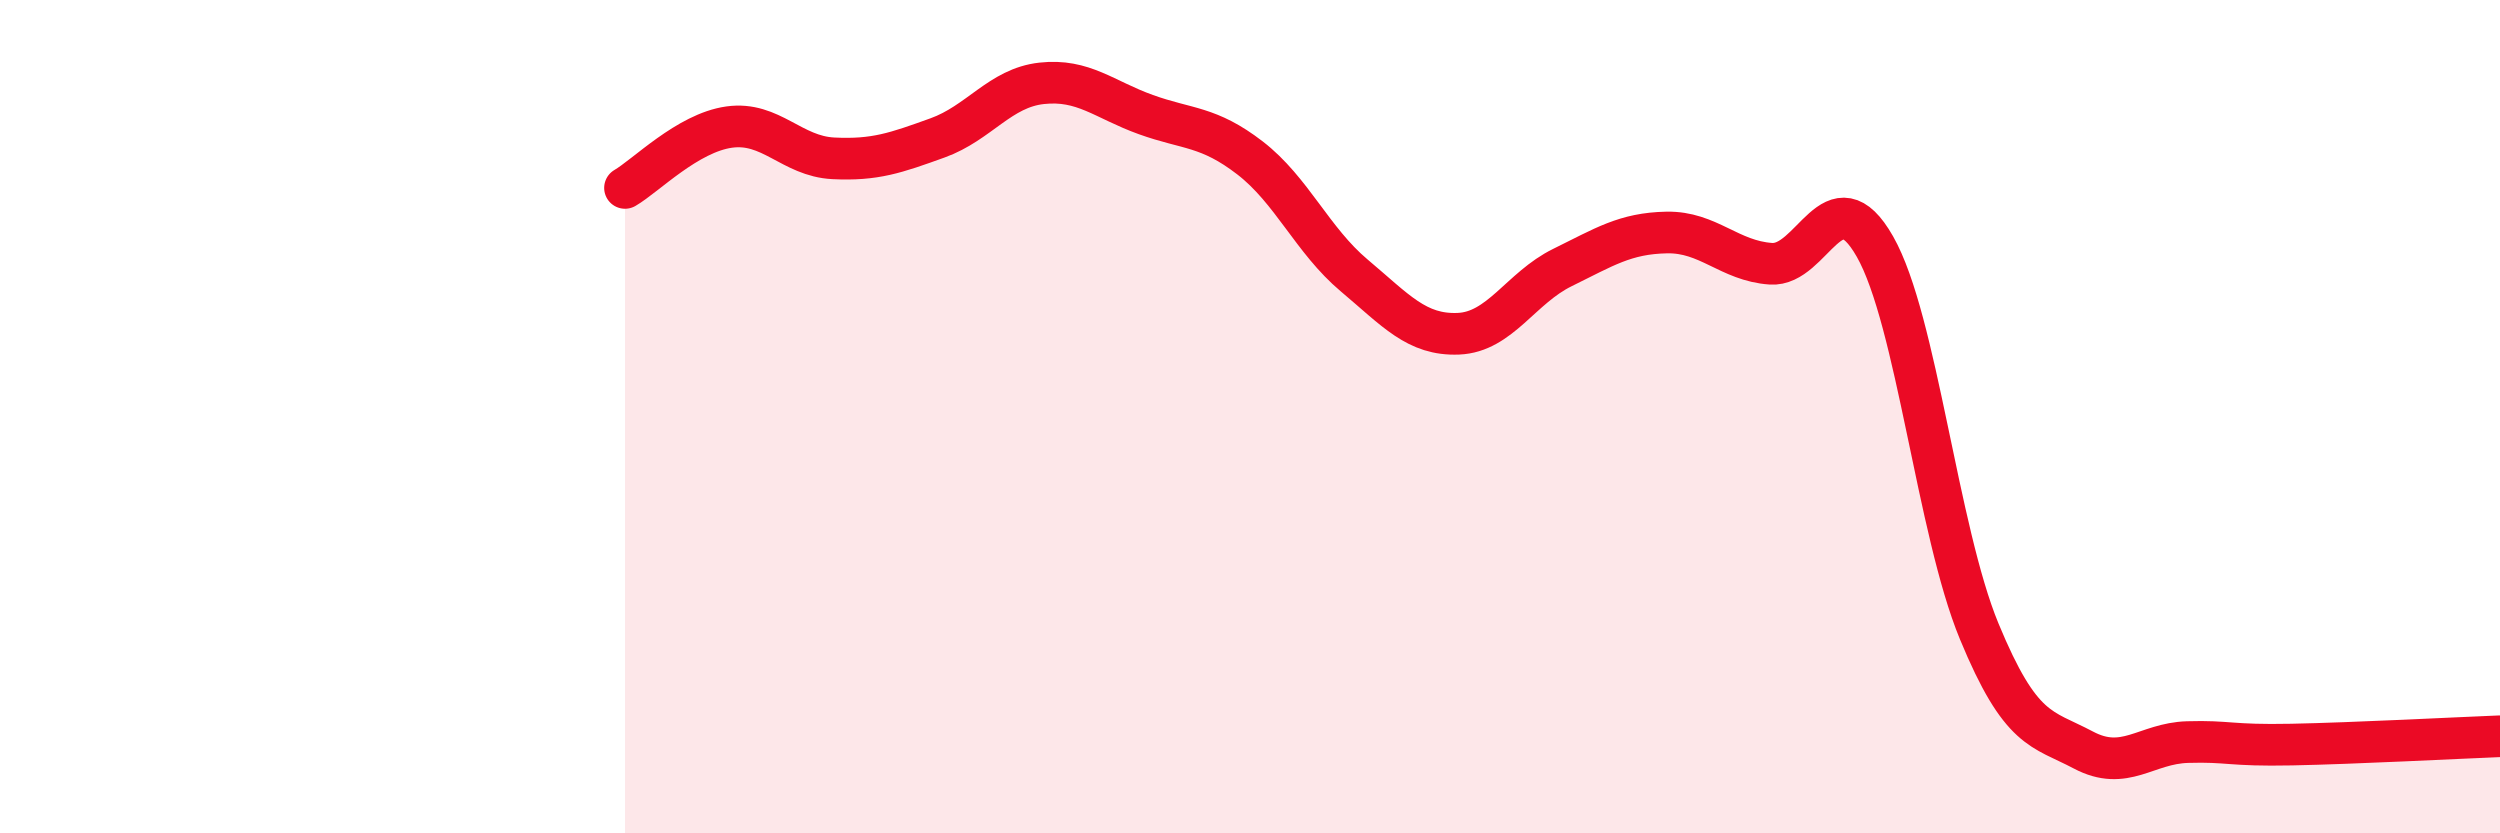
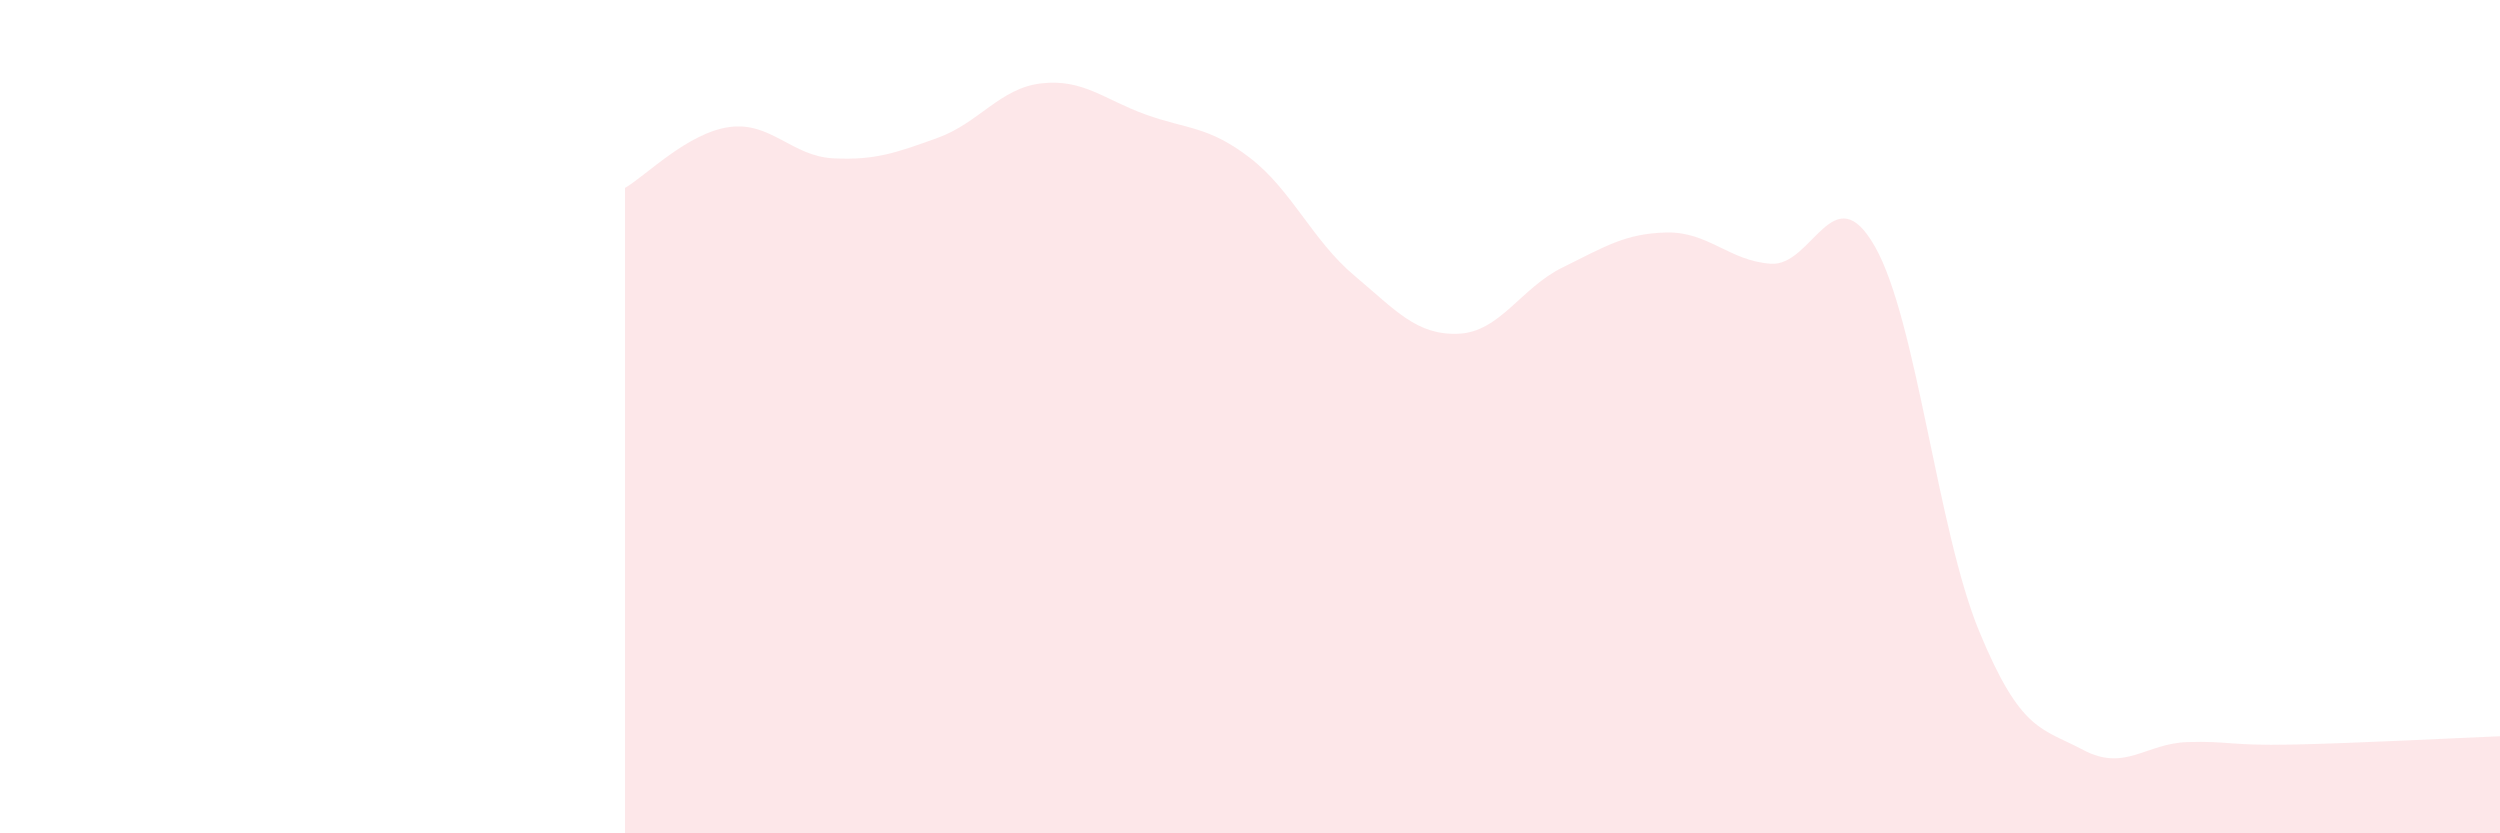
<svg xmlns="http://www.w3.org/2000/svg" width="60" height="20" viewBox="0 0 60 20">
  <path d="M 15,4.51 C 15.5,4.22 16.5,3.19 17.5,3.05 C 18.5,2.91 19,3.75 20,3.8 C 21,3.85 21.5,3.67 22.5,3.31 C 23.5,2.95 24,2.11 25,2 C 26,1.89 26.5,2.39 27.5,2.75 C 28.5,3.11 29,3.02 30,3.79 C 31,4.56 31.5,5.77 32.5,6.61 C 33.5,7.45 34,8.05 35,8.01 C 36,7.97 36.5,6.91 37.5,6.42 C 38.5,5.93 39,5.6 40,5.58 C 41,5.56 41.5,6.26 42.5,6.33 C 43.5,6.4 44,4.16 45,5.92 C 46,7.68 46.5,12.73 47.5,15.15 C 48.5,17.57 49,17.47 50,18 C 51,18.53 51.5,17.84 52.5,17.81 C 53.5,17.78 53.5,17.9 55,17.87 C 56.5,17.84 59,17.71 60,17.67L60 20L15 20Z" fill="#EB0A25" opacity="0.1" stroke-linecap="round" stroke-linejoin="round" />
-   <path d="M 15,4.51 C 15.5,4.22 16.5,3.19 17.5,3.05 C 18.5,2.91 19,3.75 20,3.8 C 21,3.85 21.5,3.67 22.5,3.31 C 23.5,2.95 24,2.11 25,2 C 26,1.89 26.5,2.39 27.5,2.75 C 28.5,3.11 29,3.02 30,3.79 C 31,4.56 31.5,5.77 32.5,6.61 C 33.5,7.45 34,8.05 35,8.01 C 36,7.97 36.5,6.91 37.5,6.42 C 38.5,5.93 39,5.6 40,5.58 C 41,5.56 41.5,6.26 42.5,6.33 C 43.5,6.4 44,4.16 45,5.92 C 46,7.68 46.5,12.73 47.5,15.15 C 48.5,17.57 49,17.47 50,18 C 51,18.53 51.5,17.84 52.5,17.81 C 53.5,17.78 53.5,17.9 55,17.87 C 56.5,17.84 59,17.71 60,17.67" stroke="#EB0A25" stroke-width="1" fill="none" stroke-linecap="round" stroke-linejoin="round" />
</svg>